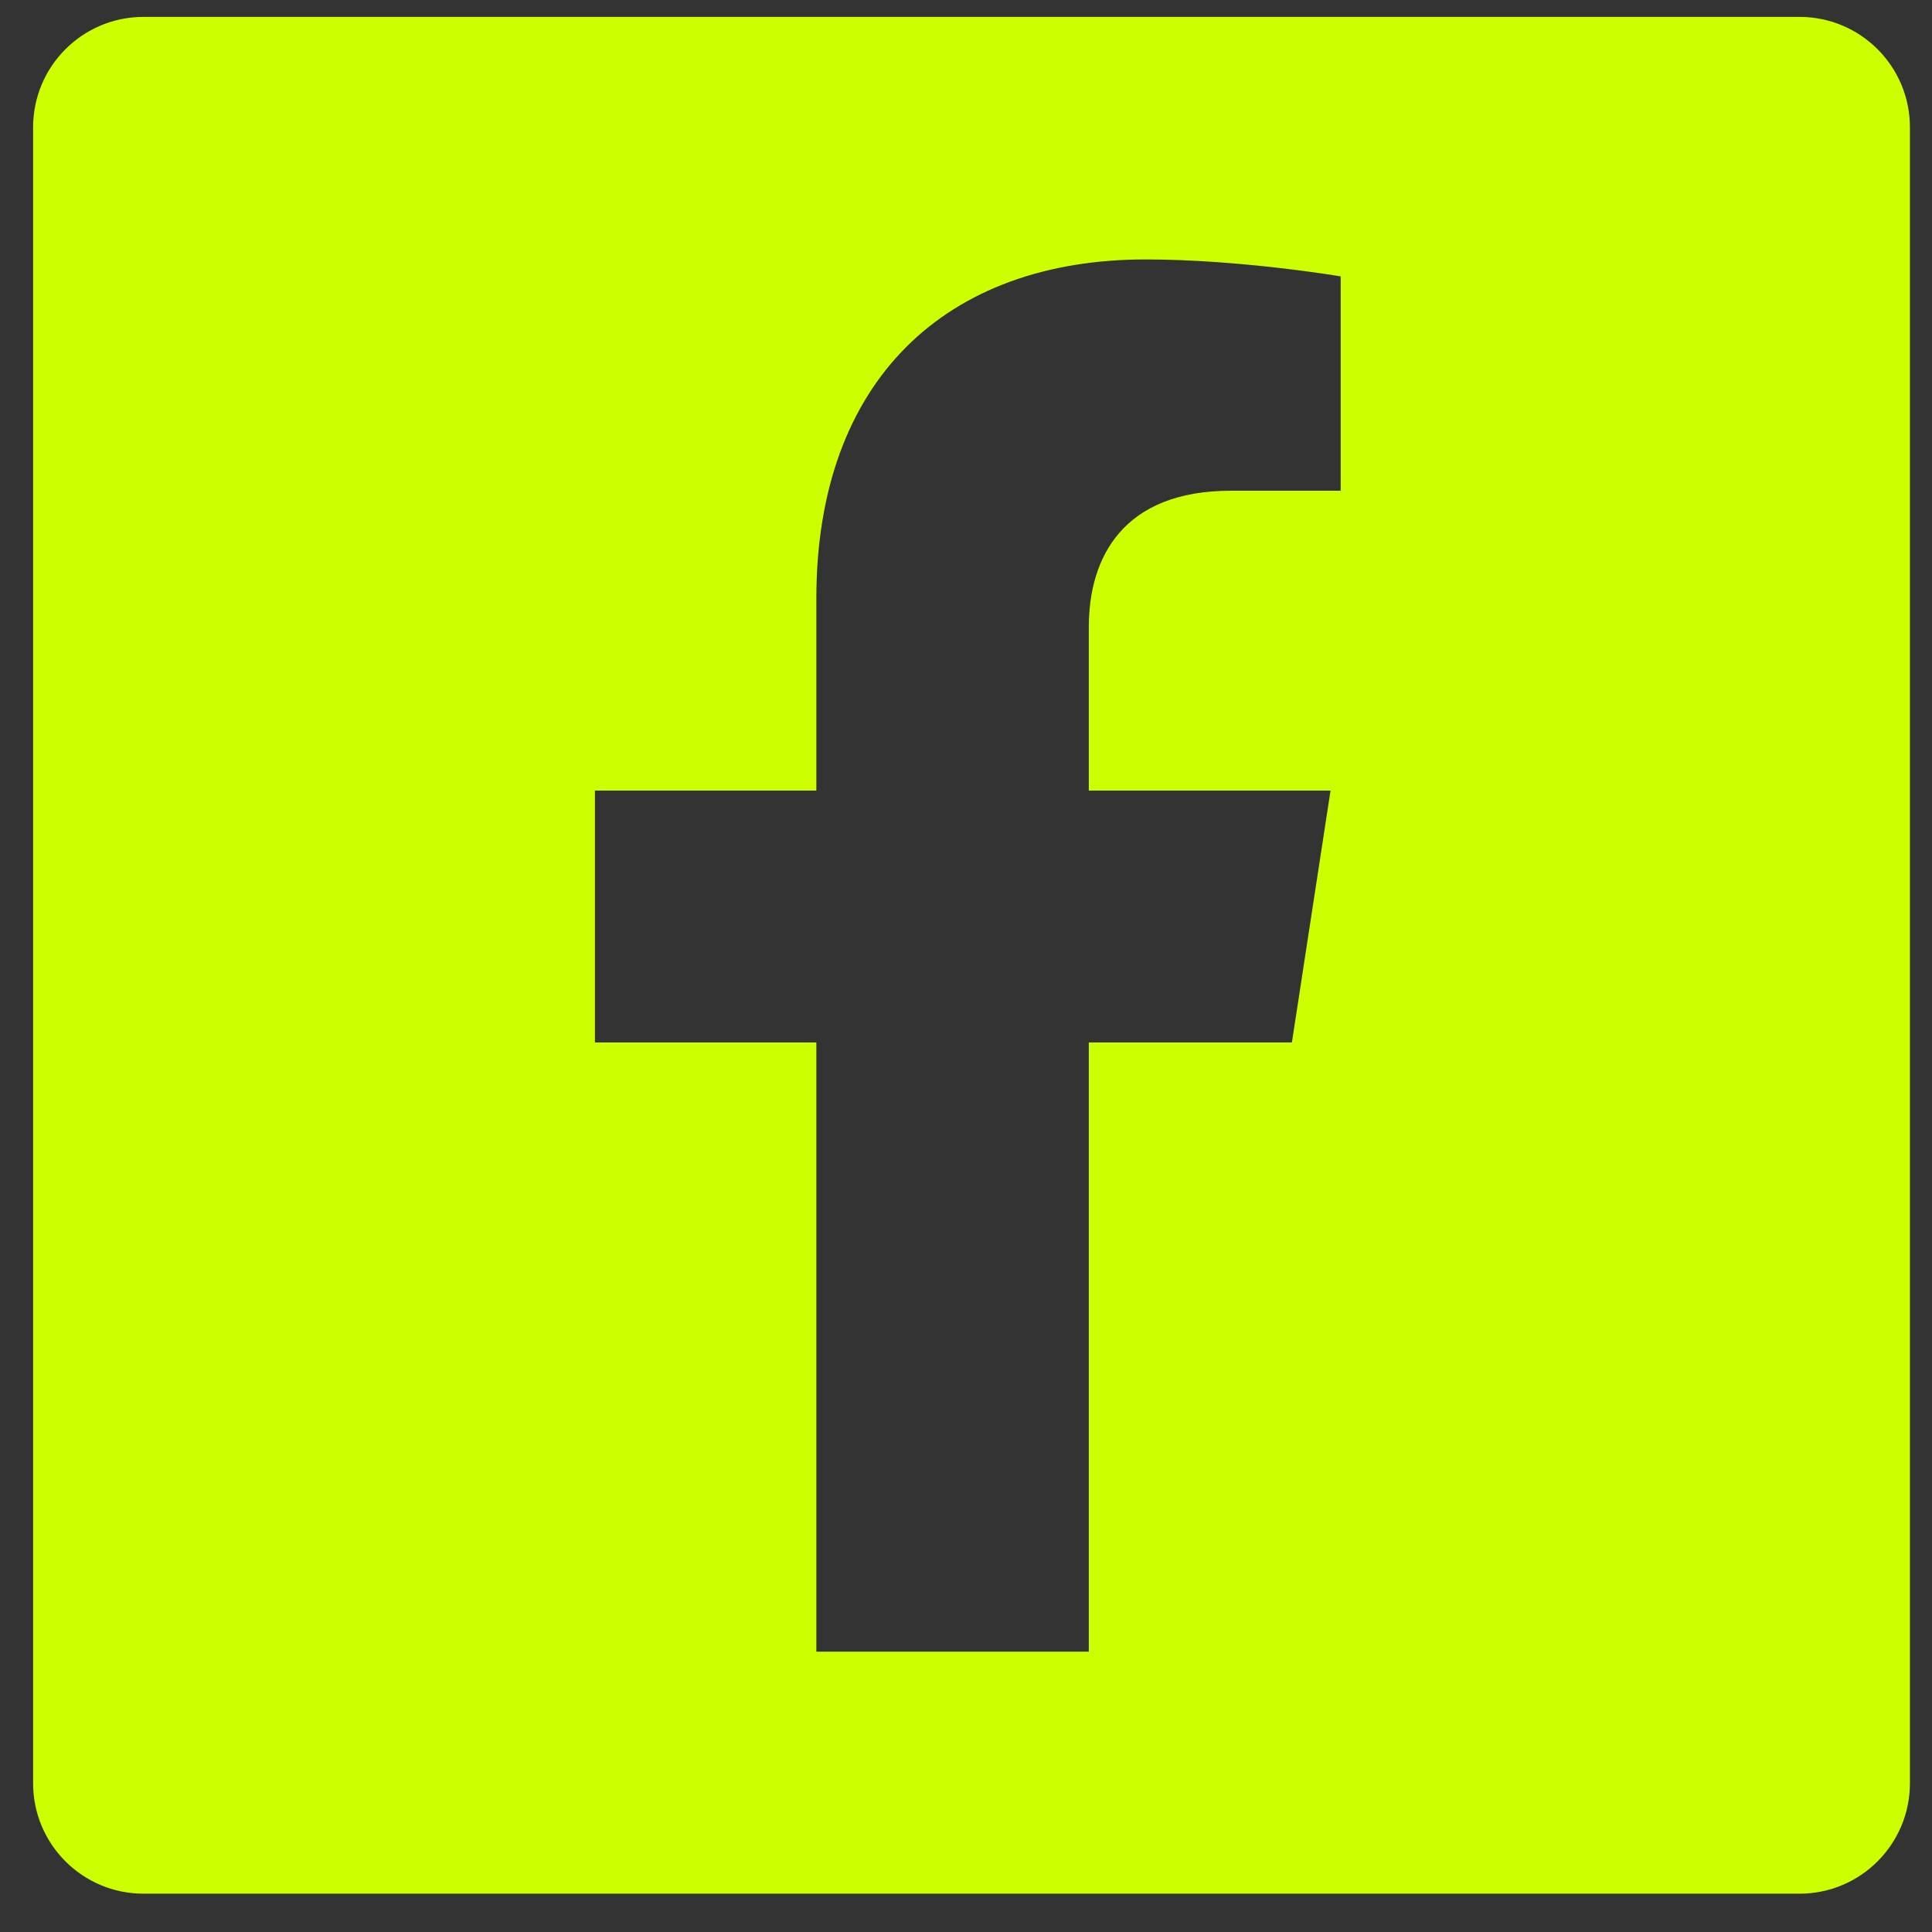
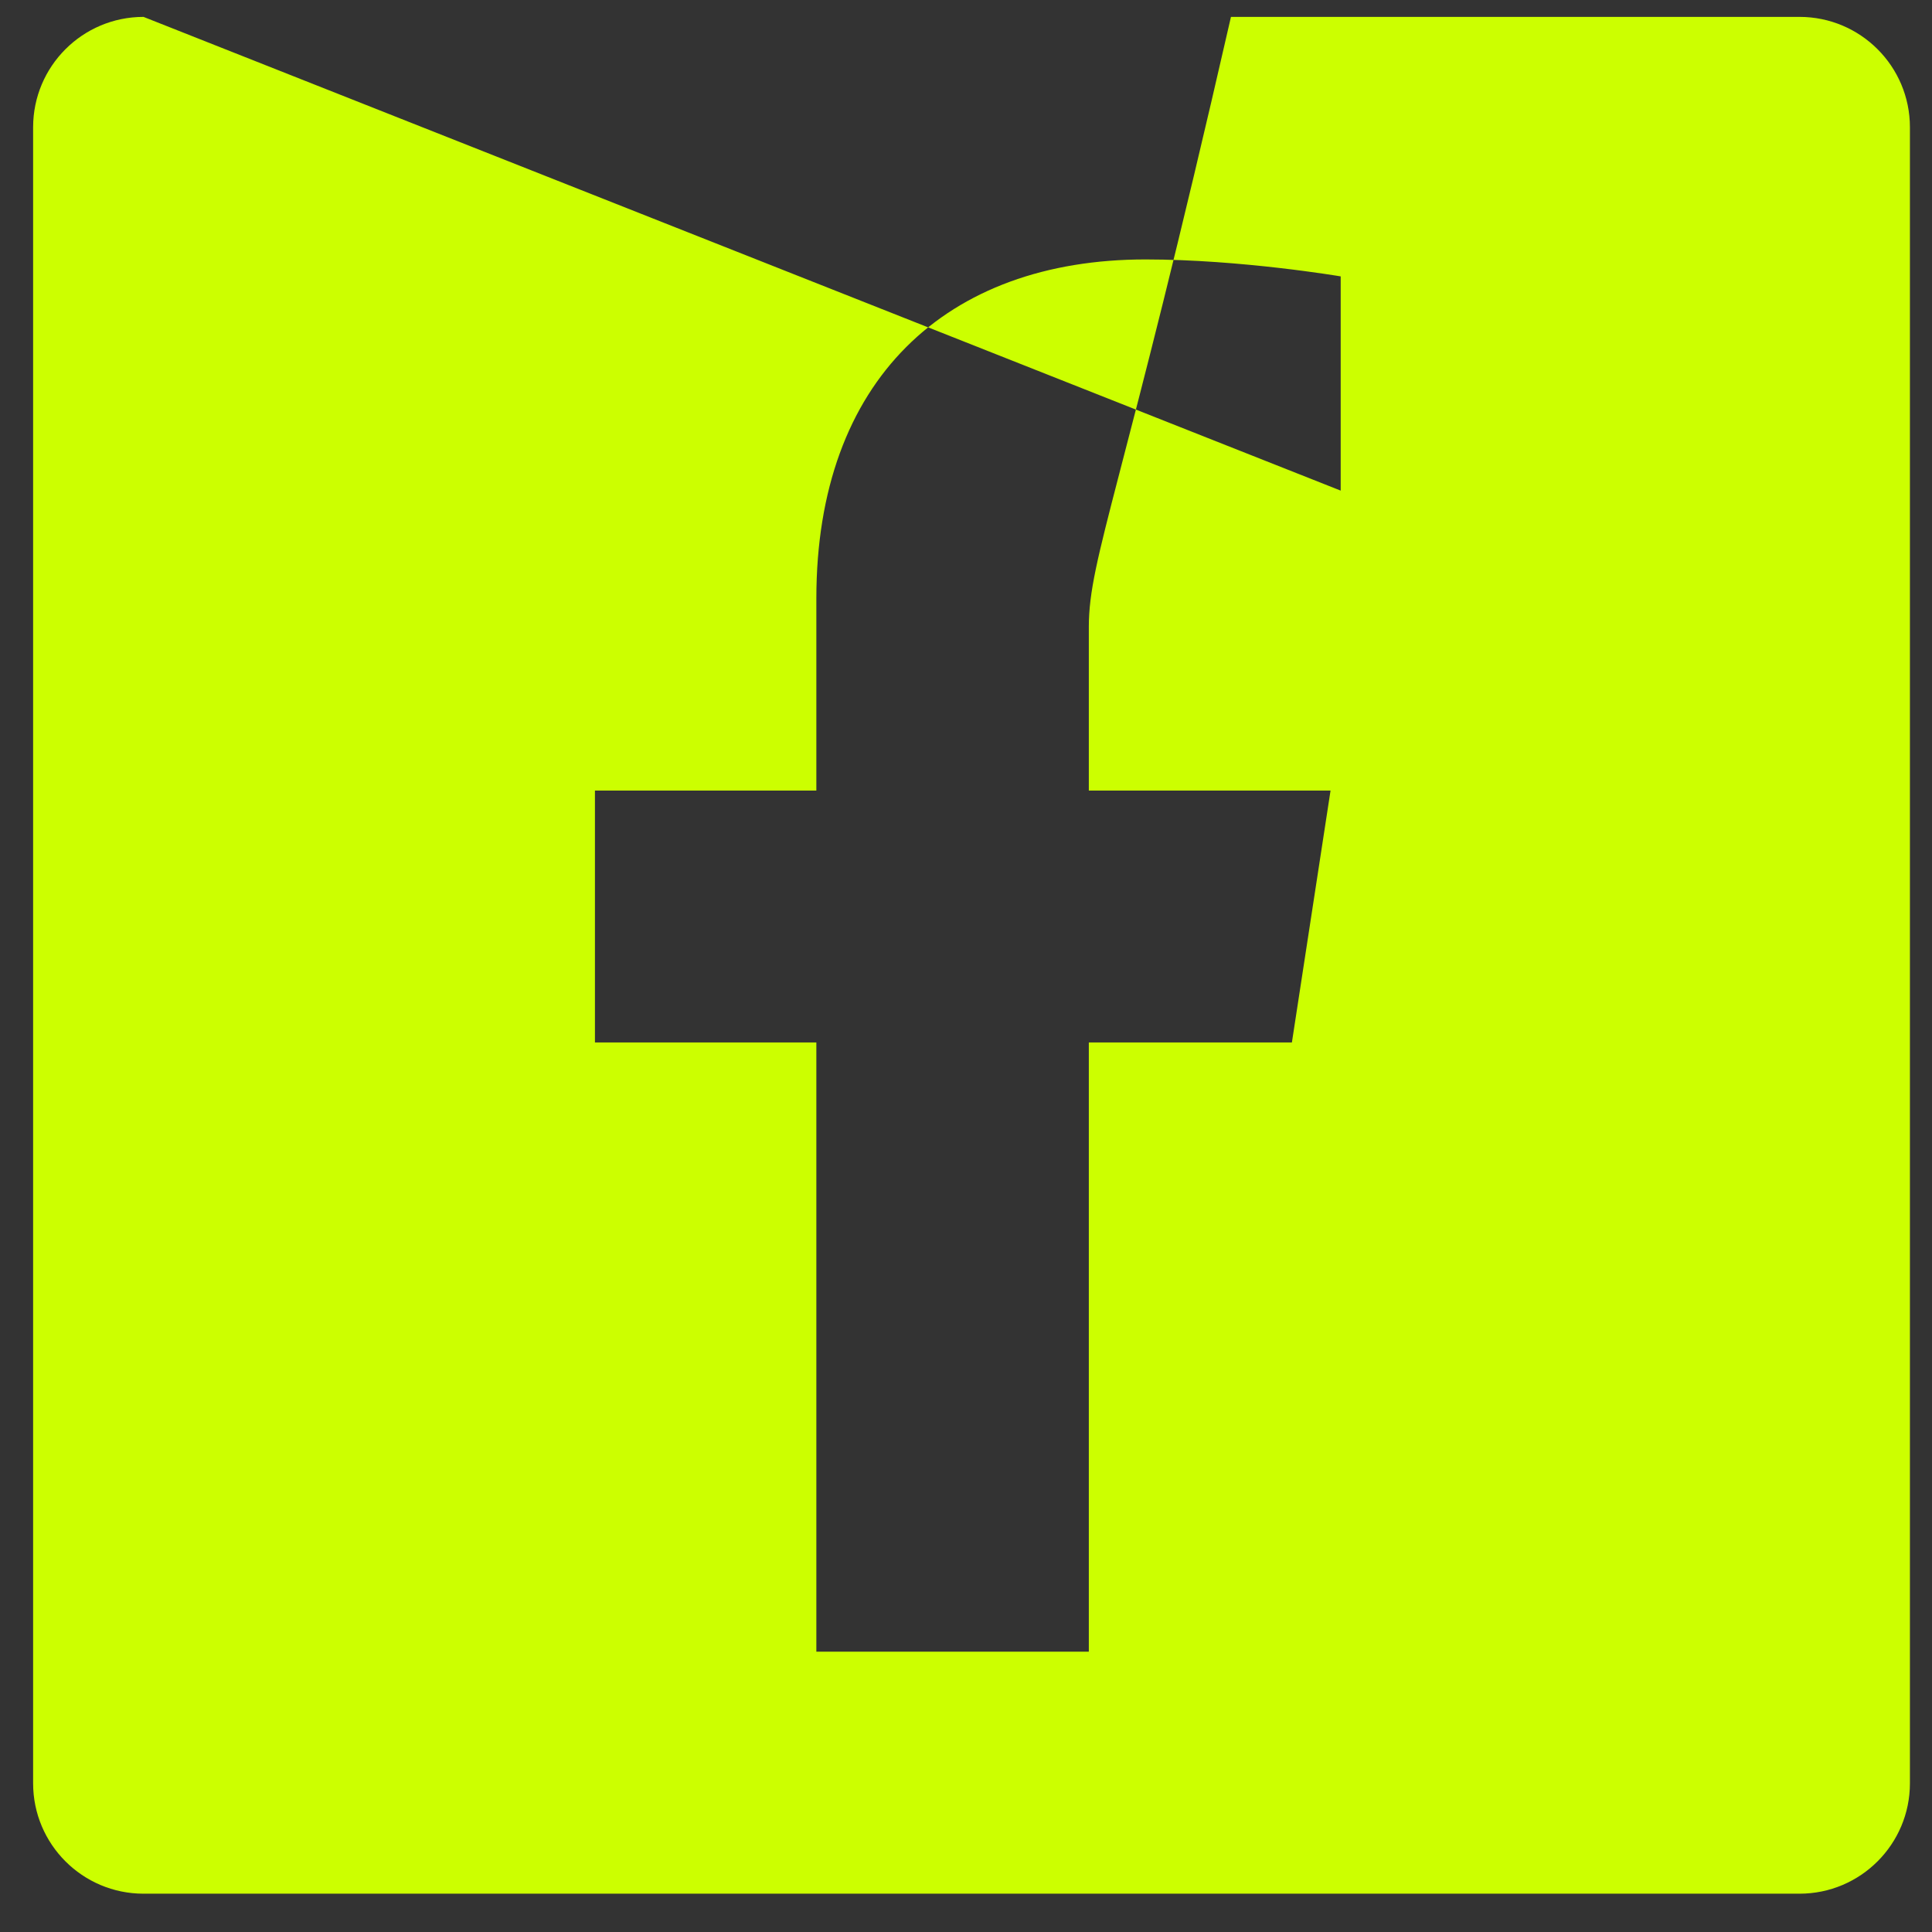
<svg xmlns="http://www.w3.org/2000/svg" width="35" height="35" viewBox="0 0 35 35" fill="none">
  <rect x="0" y="0" width="35" height="35" fill="#333333" stroke="none" />
-   <path d="M2.6 0.306C1.495 0.306 0.6 1.201 0.6 2.306V32.306C0.6 33.41 1.495 34.306 2.6 34.306H32.6C33.704 34.306 34.6 33.41 34.6 32.306V2.306C34.6 1.201 33.704 0.306 32.6 0.306H2.6ZM24.293 8.89H22.3C20.338 8.89 19.725 10.106 19.725 11.358V14.322H24.104L23.404 18.885H19.725V29.922H14.789V18.885H10.778V14.322H14.789V10.842C14.789 6.882 17.145 4.7 20.752 4.7C22.479 4.7 24.288 5.007 24.288 5.007V8.895L24.293 8.89Z" fill="#CCFF00" />
+   <path d="M2.6 0.306C1.495 0.306 0.6 1.201 0.6 2.306V32.306C0.6 33.41 1.495 34.306 2.6 34.306H32.6C33.704 34.306 34.6 33.41 34.6 32.306V2.306C34.6 1.201 33.704 0.306 32.6 0.306H2.6ZH22.3C20.338 8.89 19.725 10.106 19.725 11.358V14.322H24.104L23.404 18.885H19.725V29.922H14.789V18.885H10.778V14.322H14.789V10.842C14.789 6.882 17.145 4.7 20.752 4.7C22.479 4.7 24.288 5.007 24.288 5.007V8.895L24.293 8.89Z" fill="#CCFF00" />
</svg>